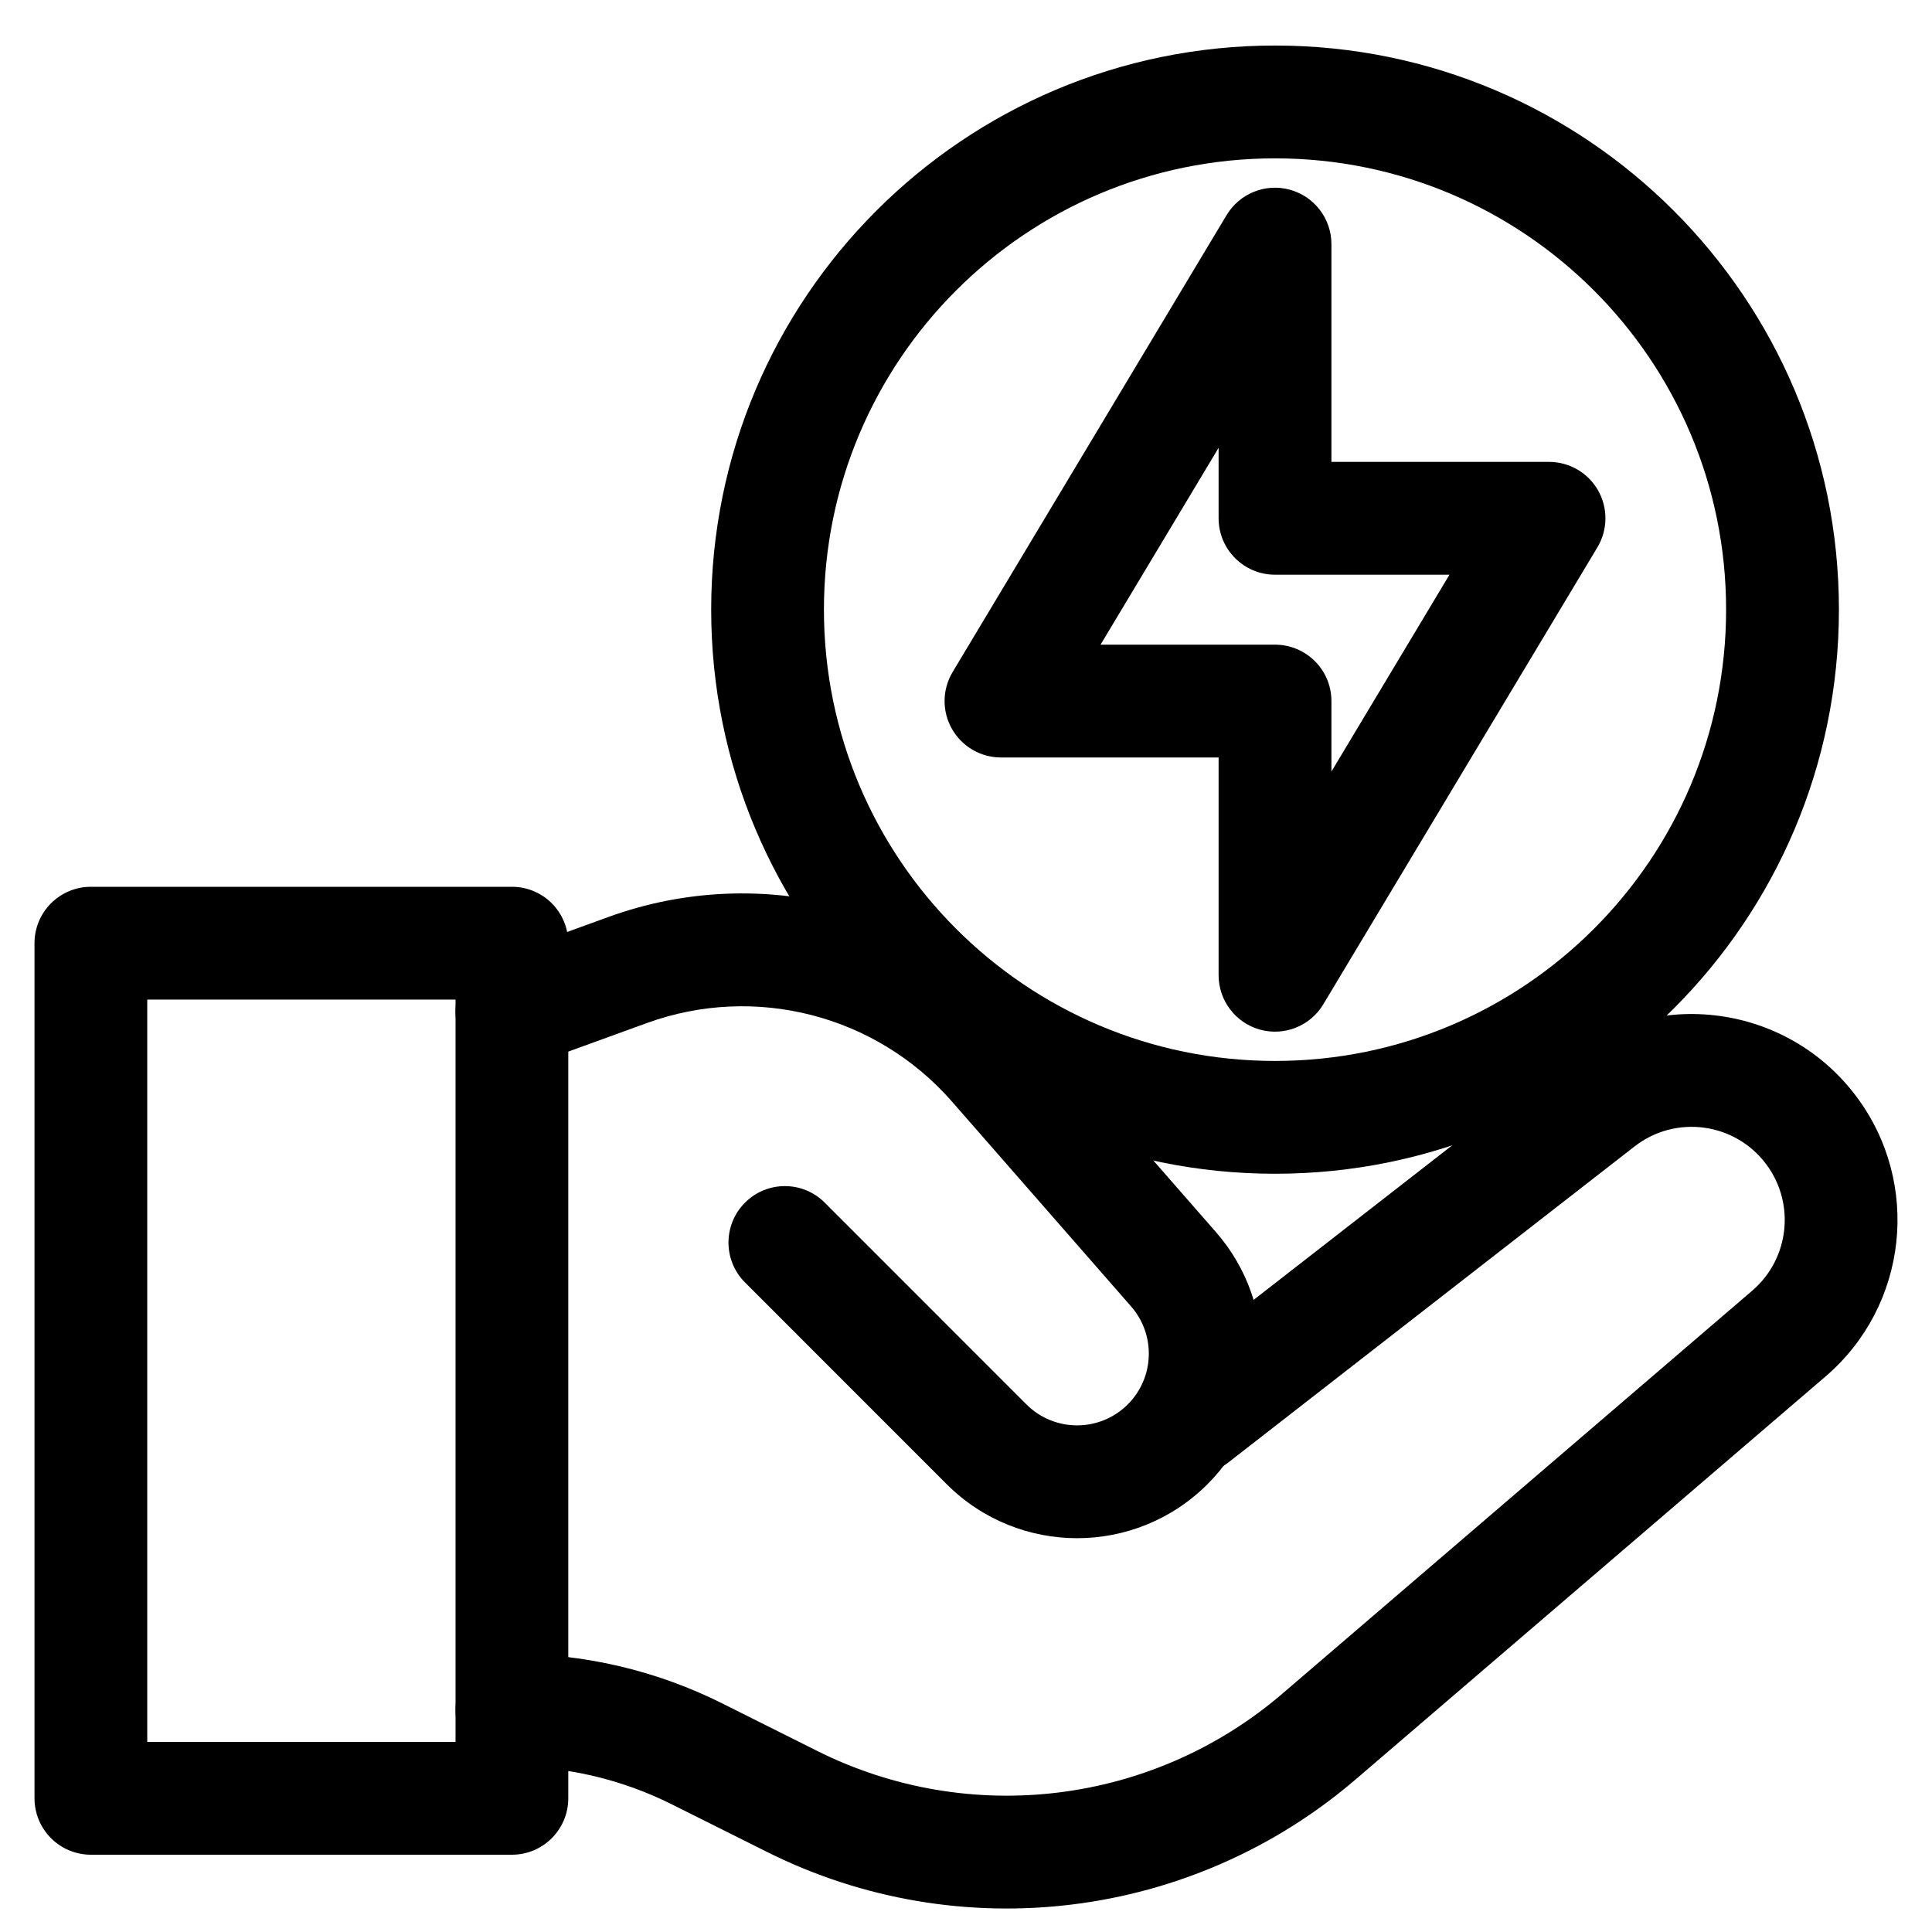
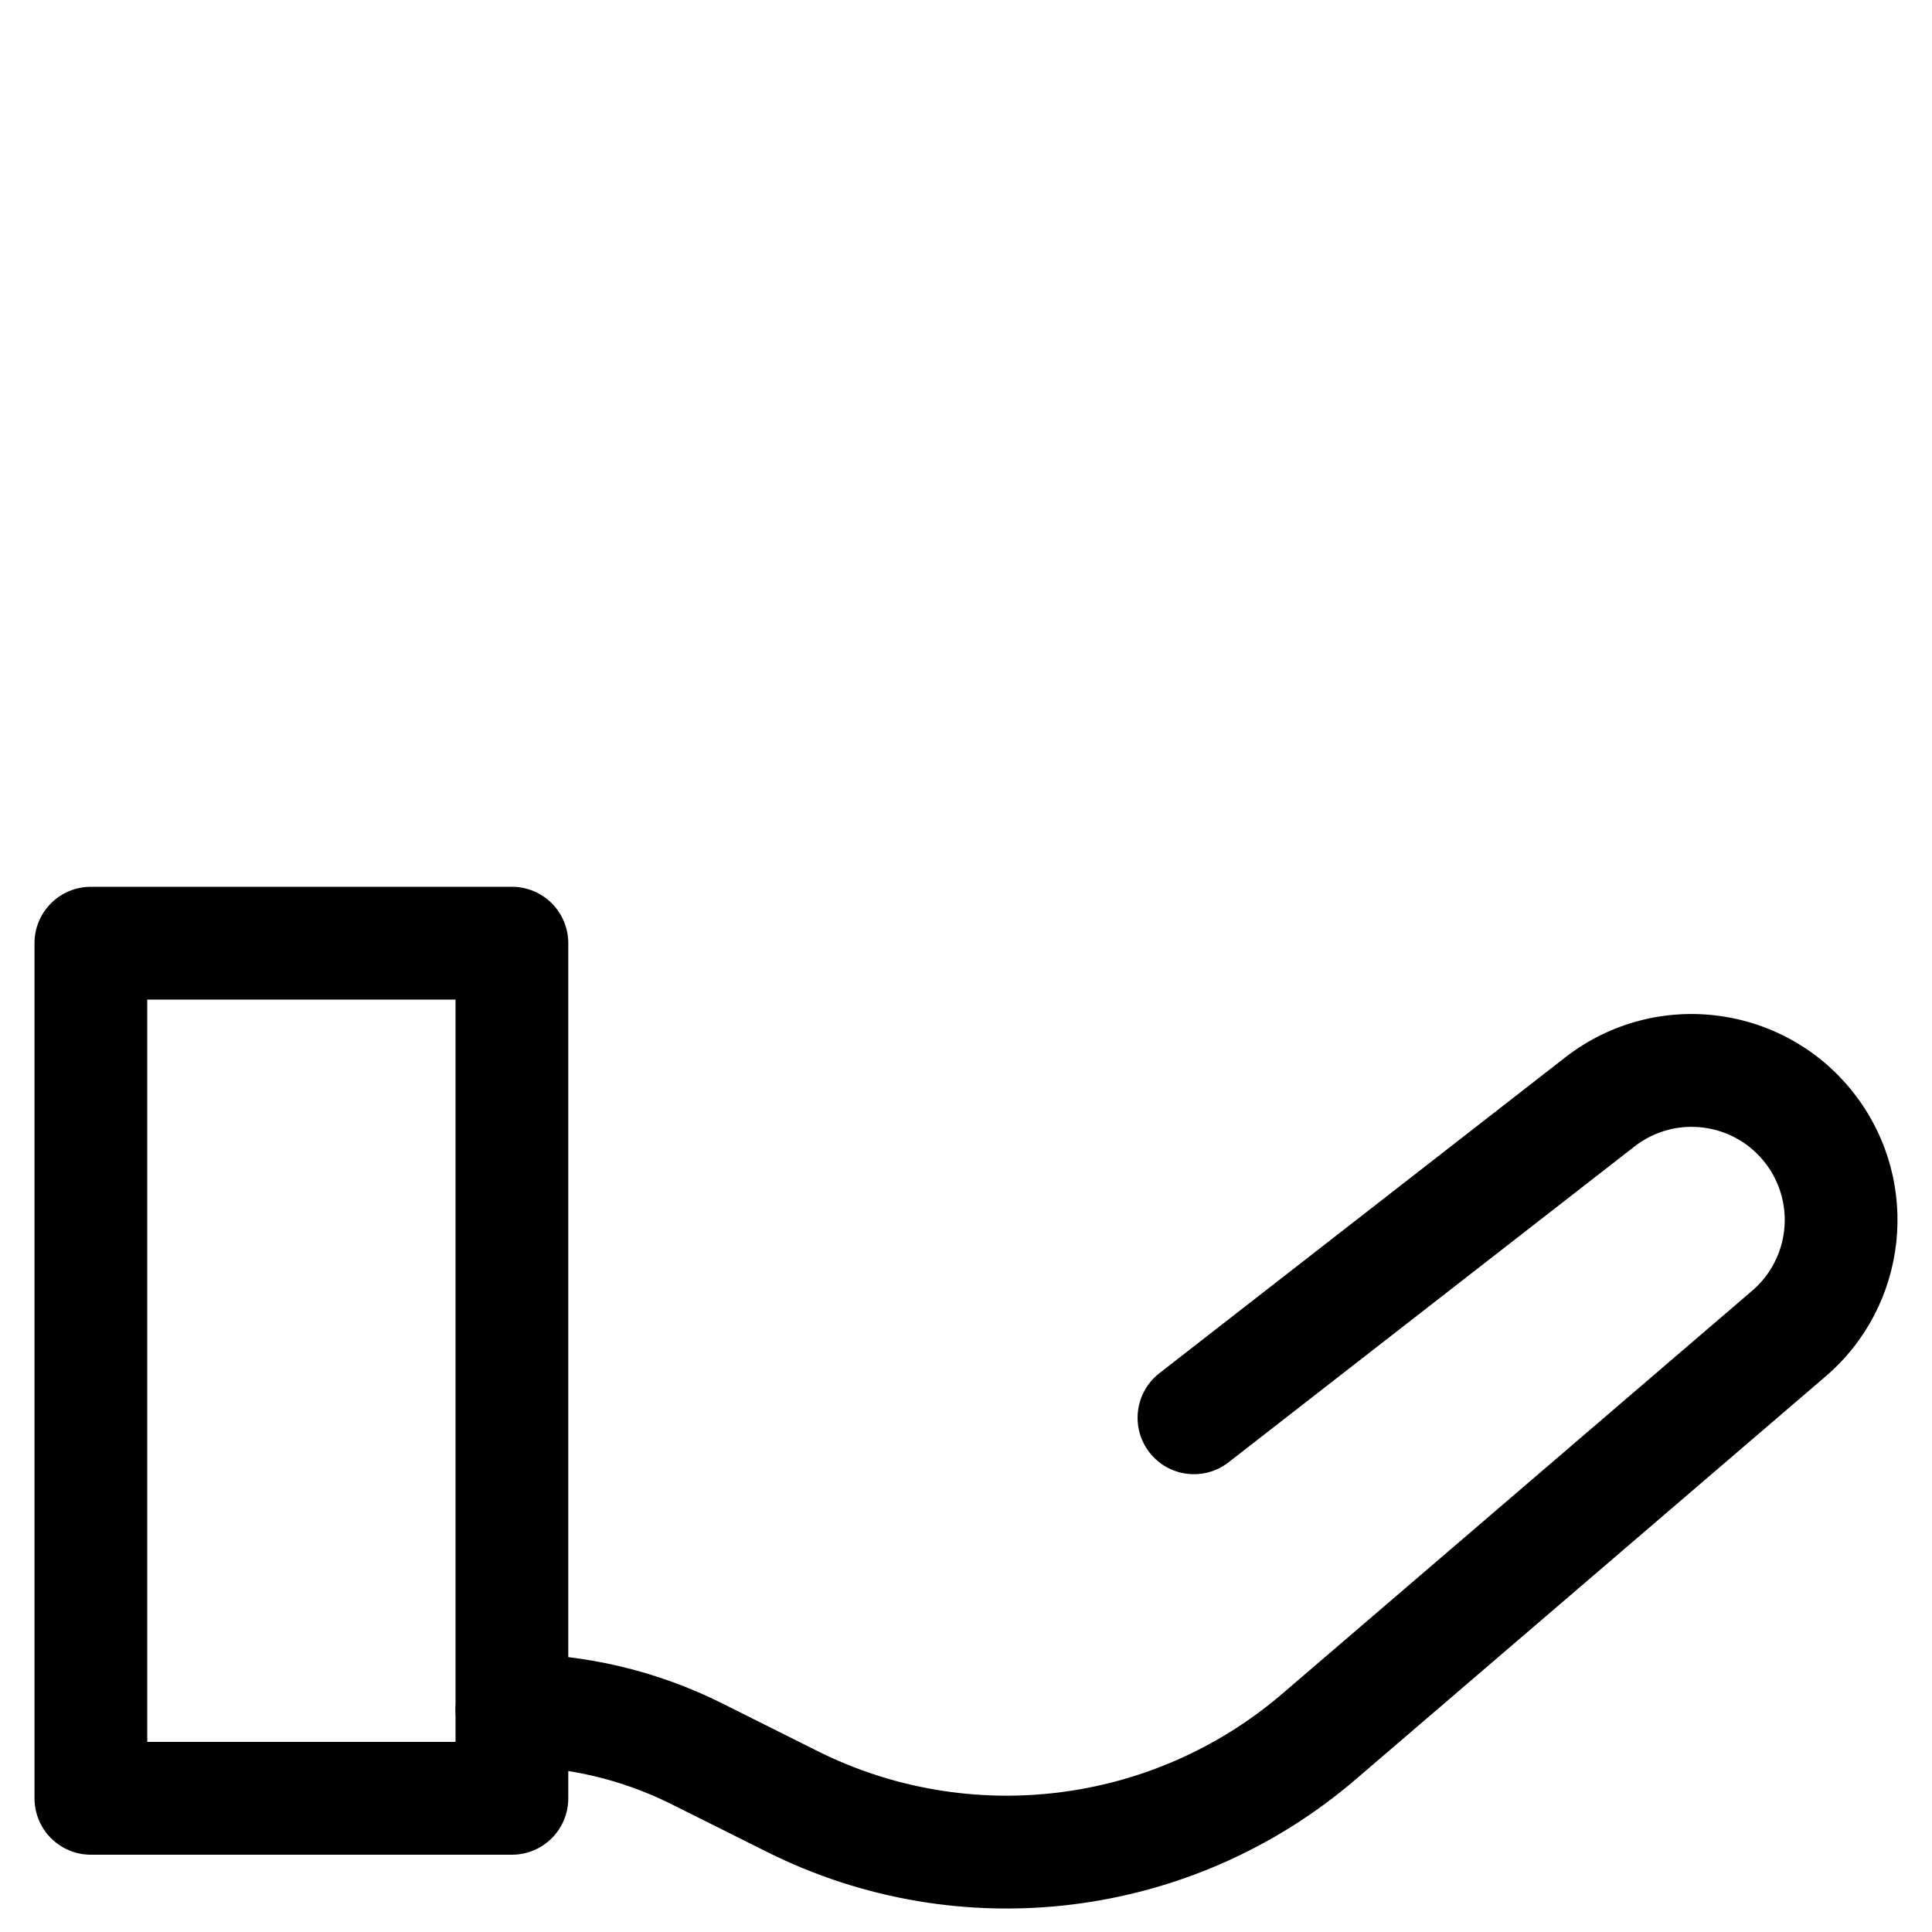
<svg xmlns="http://www.w3.org/2000/svg" width="28" height="28" viewBox="0 0 28 28" fill="none">
  <path fill-rule="evenodd" clip-rule="evenodd" d="M0.5 13.669C0.5 13.218 0.866 12.852 1.317 12.852H7.419C7.636 12.852 7.844 12.938 7.997 13.091C8.15 13.245 8.236 13.453 8.236 13.669V26.062C8.236 26.514 7.87 26.88 7.419 26.88H1.317C1.1 26.88 0.893 26.794 0.739 26.64C0.586 26.487 0.5 26.279 0.5 26.062V13.669ZM2.134 14.487V25.245H6.602V14.487H2.134Z" fill="black" />
  <path fill-rule="evenodd" clip-rule="evenodd" d="M22.684 15.325C24.001 14.3 25.902 14.555 26.903 15.89C27.847 17.149 27.652 18.924 26.458 19.948L19.649 25.787C17.274 27.824 13.91 28.238 11.113 26.838L9.734 26.149C9.015 25.789 8.223 25.602 7.419 25.602C6.967 25.602 6.602 25.236 6.602 24.785C6.602 24.333 6.967 23.967 7.419 23.967C8.476 23.967 9.519 24.213 10.465 24.686L11.844 25.376C14.053 26.481 16.71 26.154 18.585 24.546L25.394 18.706C25.934 18.243 26.023 17.441 25.596 16.871C25.143 16.267 24.283 16.152 23.688 16.616L17.805 21.193C17.449 21.47 16.936 21.406 16.659 21.05C16.382 20.693 16.446 20.18 16.802 19.902L22.684 15.325Z" fill="black" />
-   <path fill-rule="evenodd" clip-rule="evenodd" d="M13.796 15.964C12.698 14.709 10.943 14.258 9.377 14.826L7.698 15.436C7.274 15.59 6.805 15.371 6.651 14.947C6.497 14.522 6.716 14.053 7.14 13.899L8.819 13.289C11.02 12.49 13.484 13.125 15.026 14.887L17.622 17.856C18.549 18.916 18.496 20.513 17.501 21.509C16.456 22.554 14.764 22.554 13.719 21.509L10.797 18.586C10.478 18.267 10.478 17.749 10.797 17.43C11.116 17.11 11.634 17.11 11.953 17.43L14.875 20.353C15.281 20.759 15.939 20.759 16.345 20.353C16.732 19.966 16.753 19.345 16.392 18.933L13.796 15.964Z" fill="black" />
-   <path fill-rule="evenodd" clip-rule="evenodd" d="M18.479 2.295C14.868 2.295 11.941 5.223 11.941 8.835C11.941 12.448 14.868 15.376 18.479 15.376C22.089 15.376 25.016 12.448 25.016 8.835C25.016 5.223 22.089 2.295 18.479 2.295ZM10.307 8.835C10.307 4.32 13.965 0.66 18.479 0.66C22.992 0.66 26.651 4.32 26.651 8.835C26.651 13.351 22.992 17.011 18.479 17.011C13.965 17.011 10.307 13.351 10.307 8.835Z" fill="black" />
-   <path fill-rule="evenodd" clip-rule="evenodd" d="M18.696 2.75C19.05 2.848 19.296 3.17 19.296 3.538V6.694H22.45C22.744 6.694 23.016 6.852 23.161 7.108C23.306 7.365 23.302 7.679 23.151 7.932L19.179 14.554C18.99 14.87 18.614 15.02 18.26 14.922C17.906 14.823 17.661 14.501 17.661 14.134V10.978H14.507C14.212 10.978 13.941 10.819 13.796 10.563C13.65 10.307 13.655 9.992 13.806 9.74L17.777 3.117C17.967 2.802 18.343 2.652 18.696 2.75ZM15.95 9.343H18.478C18.93 9.343 19.296 9.709 19.296 10.16V11.182L21.007 8.329H18.478C18.027 8.329 17.661 7.963 17.661 7.511V6.49L15.95 9.343Z" fill="black" />
</svg>